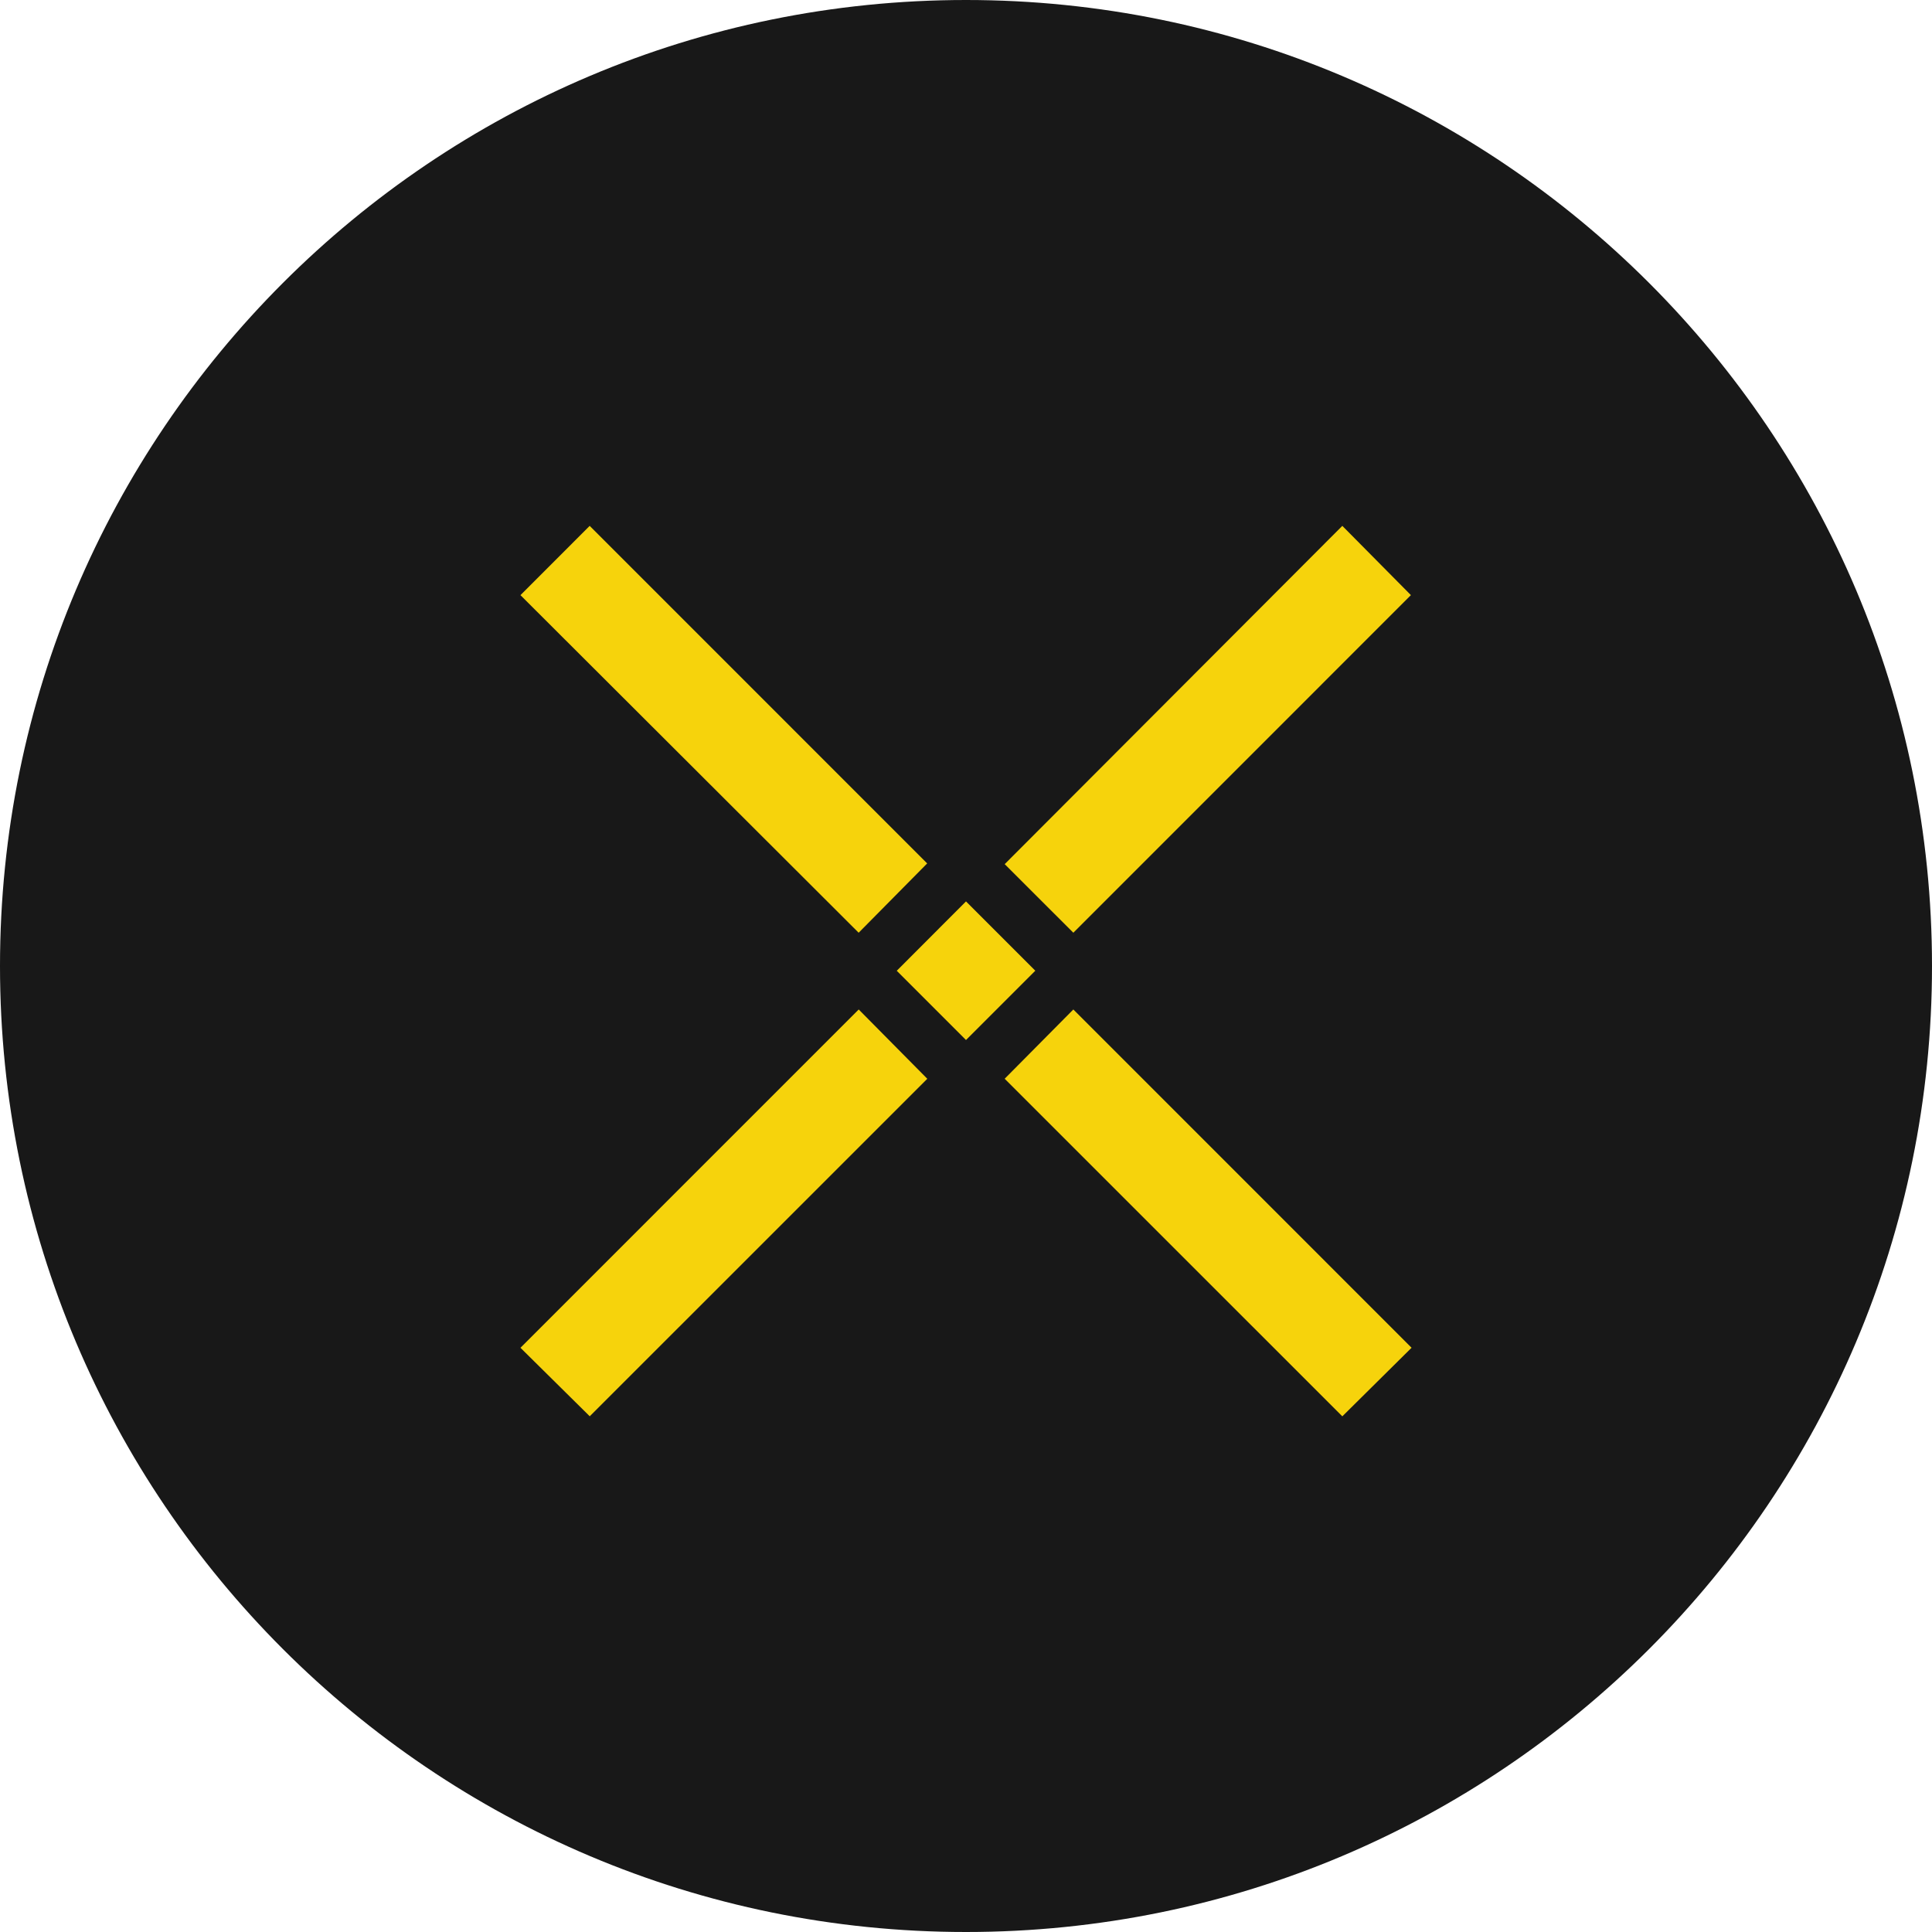
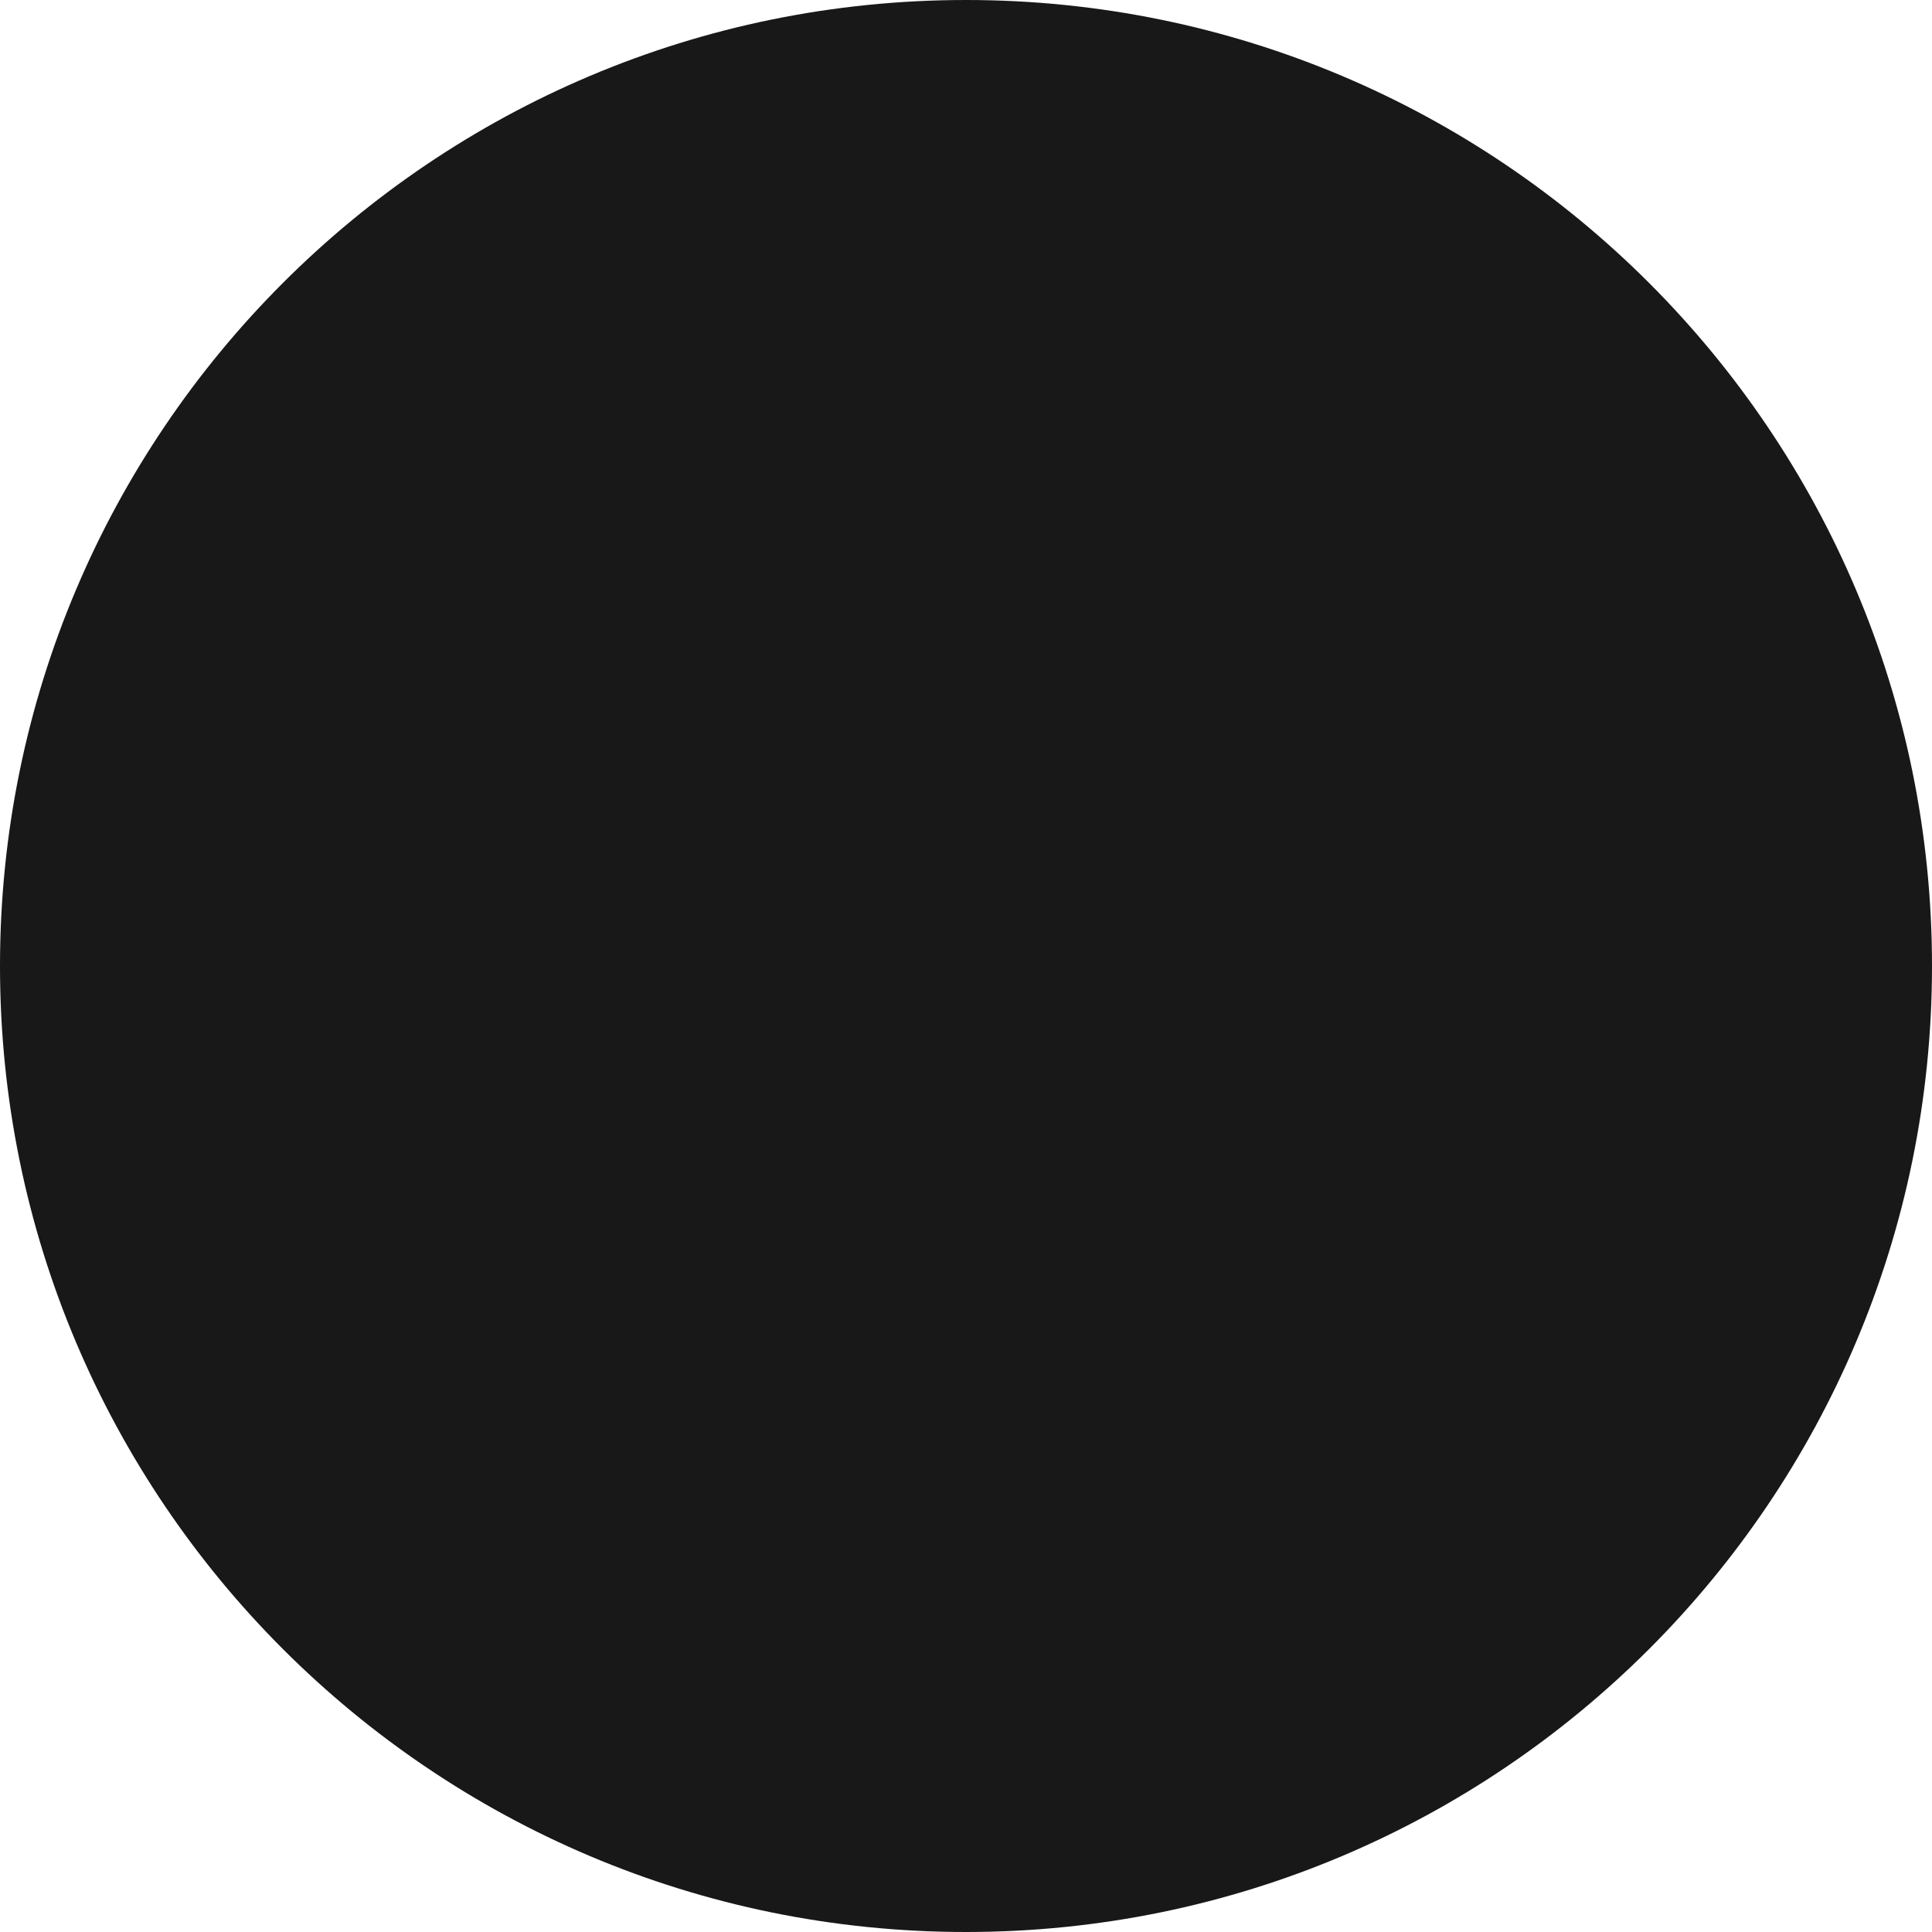
<svg xmlns="http://www.w3.org/2000/svg" width="32" height="32" fill="none">
  <path fill="#181818" d="M16 32c8.837 0 16-7.163 16-16S24.837 0 16 0 0 7.163 0 16s7.163 16 16 16Z" />
-   <path fill="#F6D30C" d="m16.641 14.313 5.592-5.603 1.136 1.147-5.591 5.592-1.137-1.136Zm-8.02 8.01 5.602-5.603 1.136 1.148-5.591 5.59-1.148-1.135Zm8.02-4.456 1.137-1.147 5.602 5.603-1.147 1.136-5.592-5.591Zm-8.02-8.01L9.767 8.71l5.59 5.591-1.135 1.148L8.62 9.857Zm6.232 6.222L16 14.93l1.148 1.148L16 17.226l-1.147-1.147Z" />
</svg>